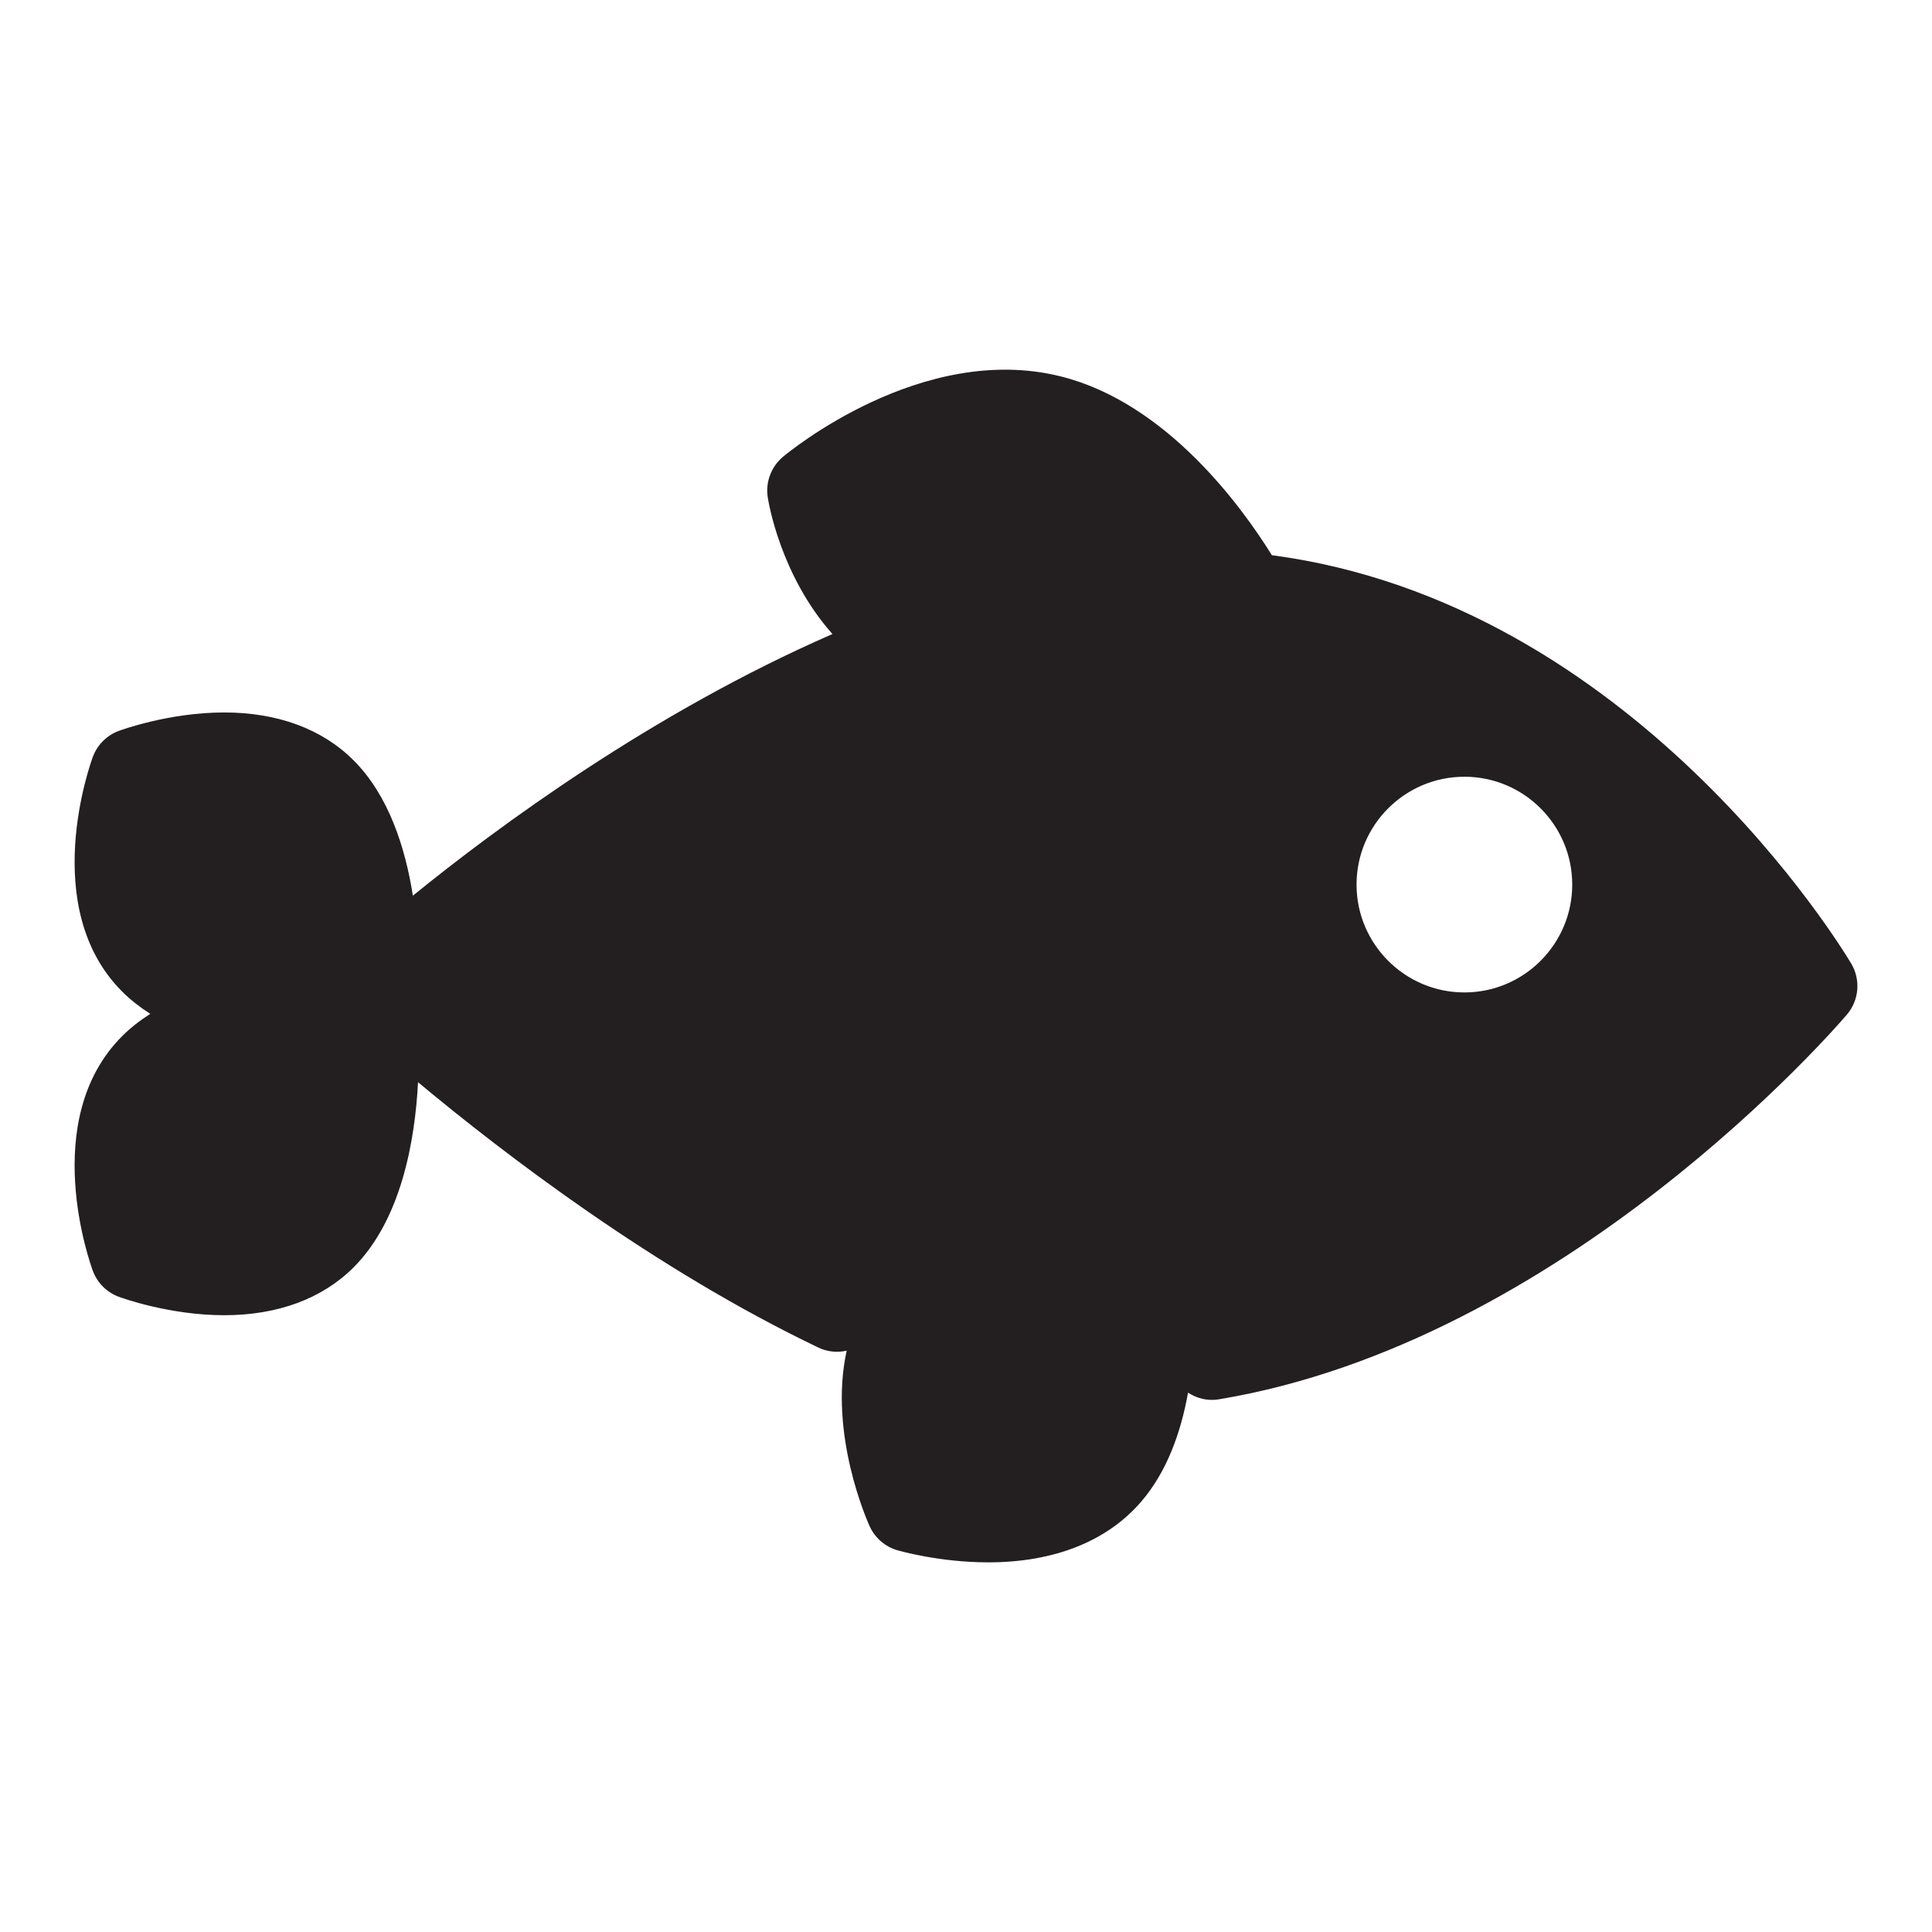
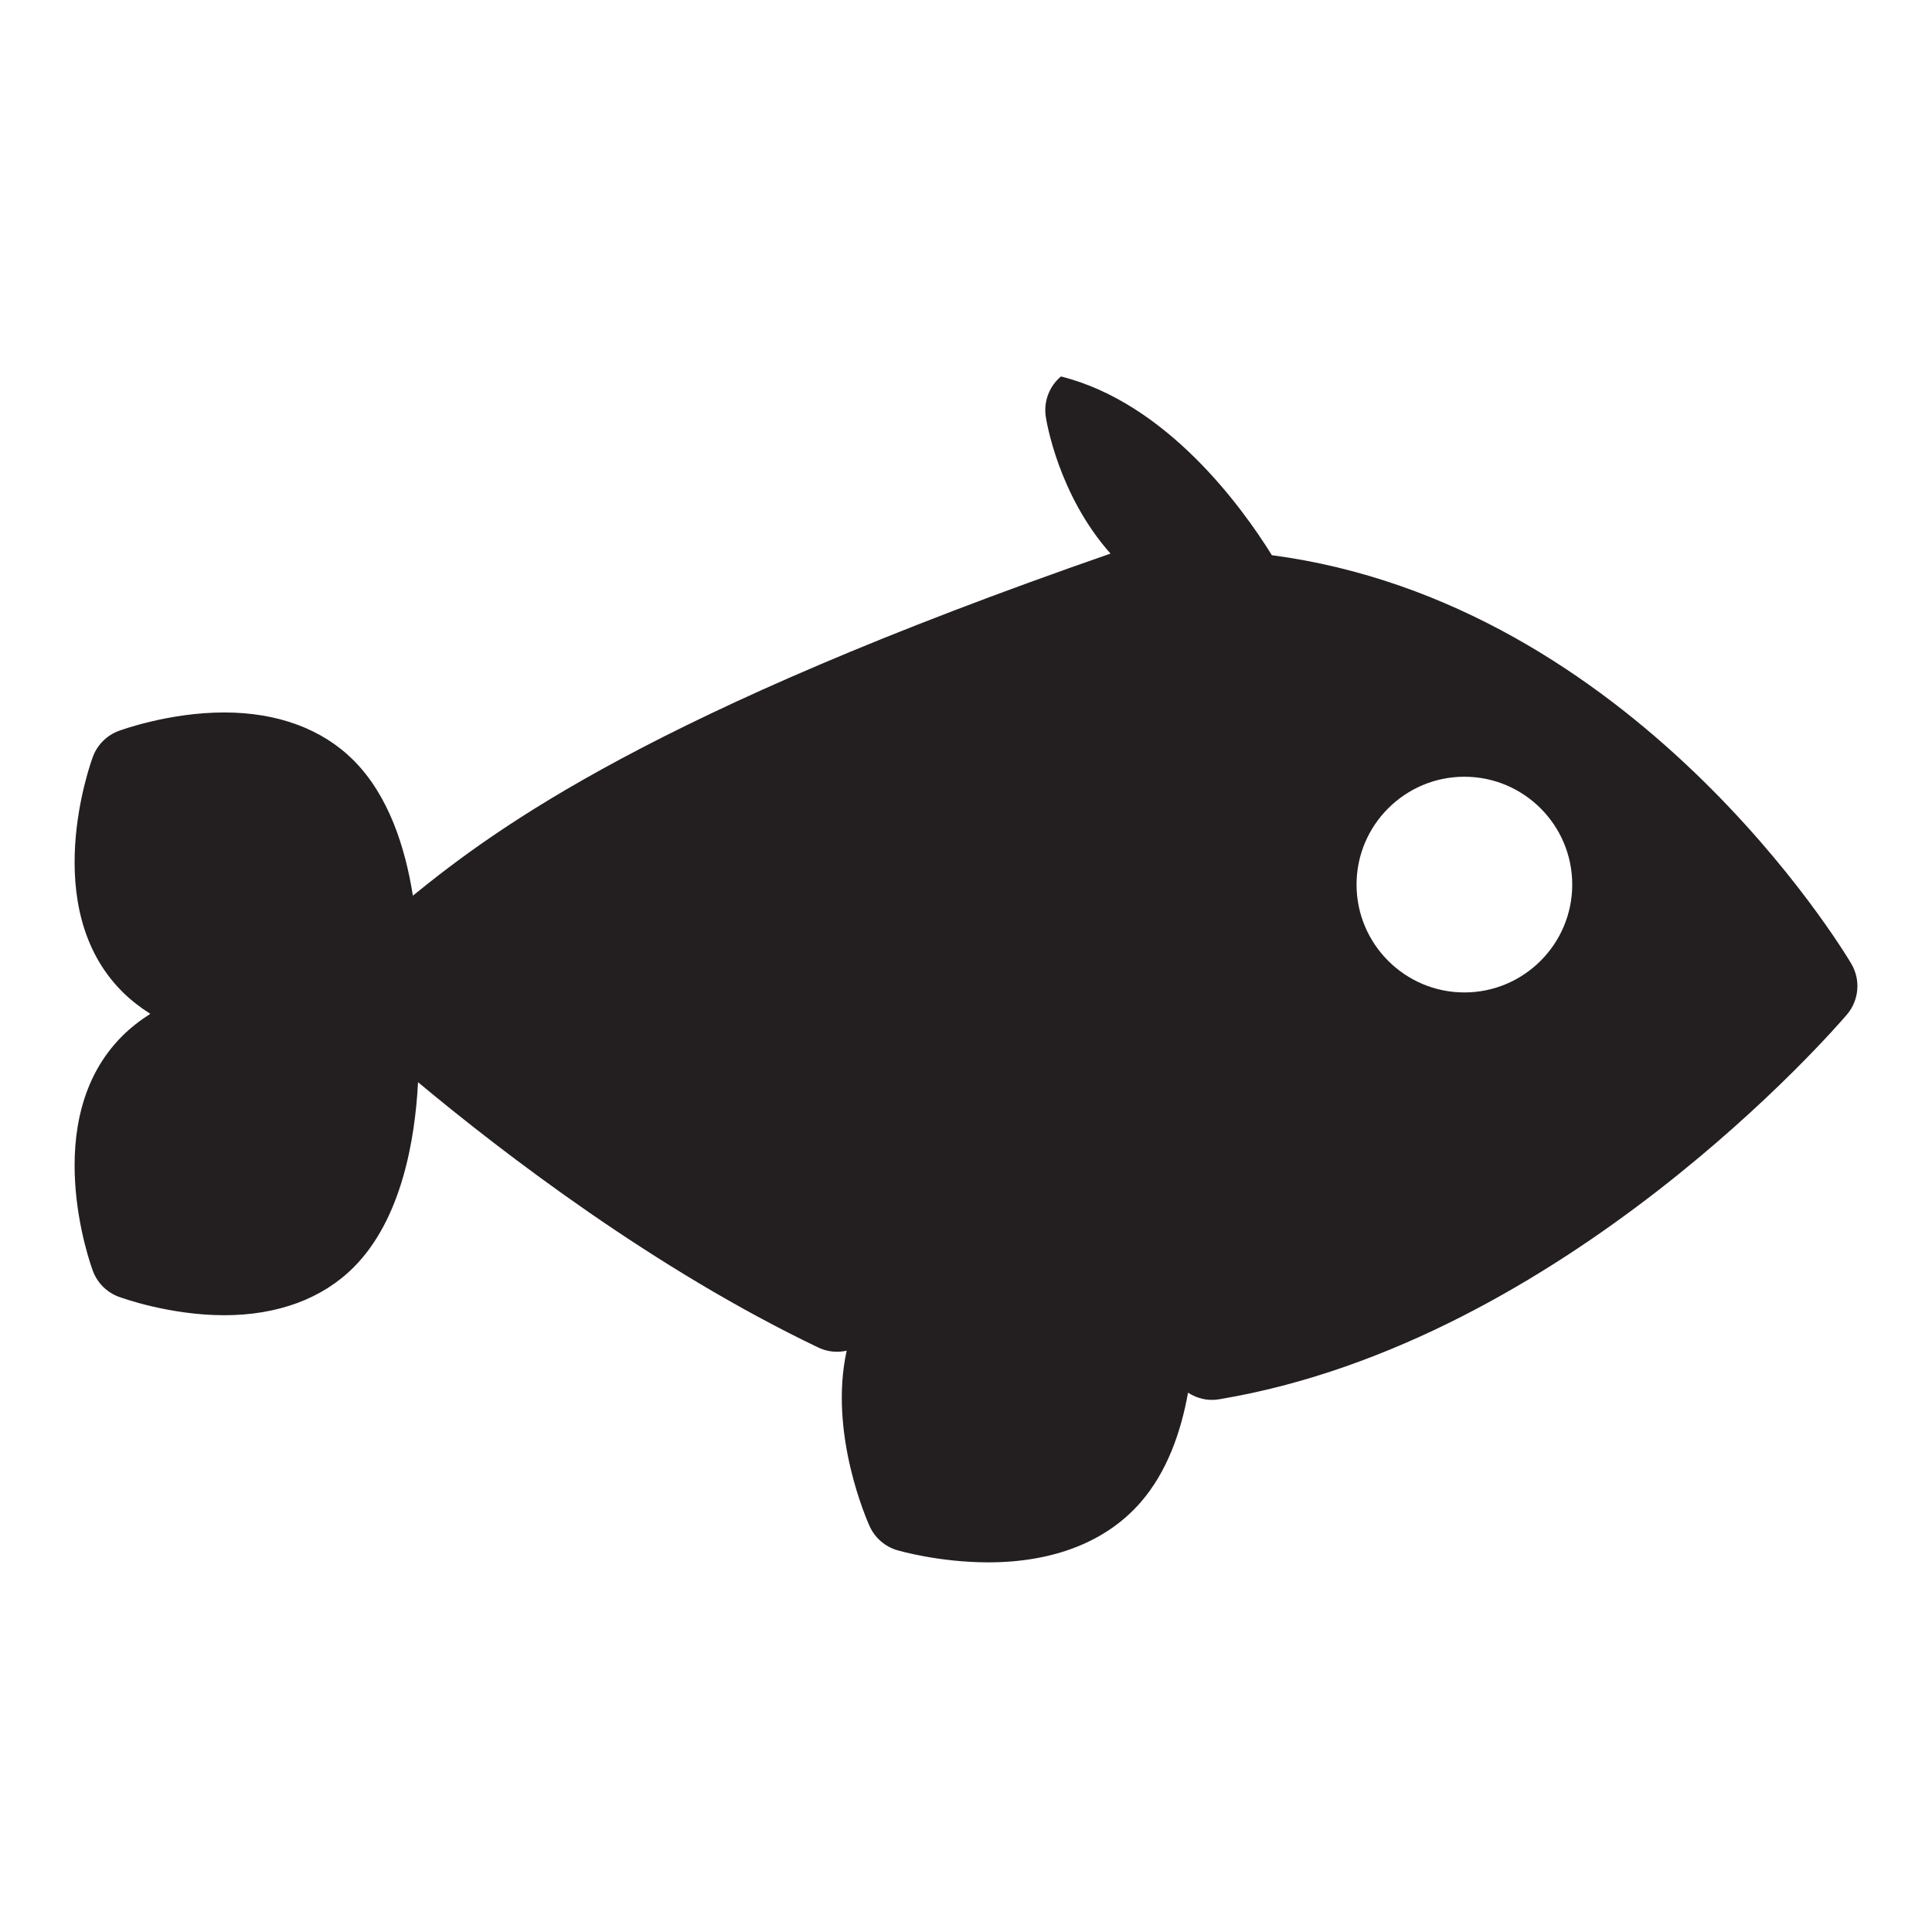
<svg xmlns="http://www.w3.org/2000/svg" version="1.1" id="Layer_1" x="0px" y="0px" width="127.999px" height="128px" viewBox="0 0 127.999 128" style="enable-background:new 0 0 127.999 128;" xml:space="preserve">
  <style type="text/css">

	.st0{fill:#231F20;}

</style>
-   <path class="st0" d="M122.65,63.845c-0.589-0.993-14.423-23.885-38.386-27.062c-1.981-3.191-6.969-10.088-13.974-11.842  c-9.195-2.306-18.049,5.017-18.422,5.33c-0.774,0.651-1.156,1.659-1.006,2.66c0.041,0.274,0.819,5.168,4.289,9.076  C43.23,47.208,32.957,54.79,27.354,59.34c-0.502-3.188-1.602-6.641-3.932-8.97c-2.071-2.073-5.033-3.168-8.563-3.168  c-3.666,0-6.859,1.173-6.994,1.223c-0.792,0.295-1.417,0.92-1.712,1.712c-0.15,0.405-3.63,9.987,1.943,15.559  c0.561,0.561,1.19,1.044,1.861,1.474c-0.671,0.428-1.301,0.912-1.861,1.472c-5.573,5.573-2.094,15.153-1.943,15.559  c0.295,0.792,0.92,1.417,1.712,1.712c0.135,0.05,3.328,1.223,6.994,1.223h0.001c3.529,0,6.491-1.095,8.562-3.166  c3.176-3.176,4.075-8.437,4.274-12.271c5.684,4.737,15.687,12.4,26.526,17.581c0.607,0.29,1.263,0.34,1.873,0.206  c-1.218,5.509,1.381,11.321,1.524,11.638c0.353,0.769,1.021,1.347,1.832,1.583c0.112,0.033,2.783,0.801,6.019,0.802l0,0  c4.357,0,7.858-1.385,10.121-4.003c1.721-1.989,2.648-4.609,3.119-7.24c0.461,0.3,1.003,0.479,1.578,0.479  c0.159,0,0.32-0.013,0.482-0.04c22.867-3.814,40.836-24.601,41.59-25.484C123.169,66.271,123.285,64.915,122.65,63.845z   M97.019,65.751c-3.939,0-7.145-3.206-7.145-7.146s3.205-7.145,7.145-7.145c3.94,0,7.145,3.205,7.145,7.145  S100.959,65.751,97.019,65.751z" />
+   <path class="st0" d="M122.65,63.845c-0.589-0.993-14.423-23.885-38.386-27.062c-1.981-3.191-6.969-10.088-13.974-11.842  c-0.774,0.651-1.156,1.659-1.006,2.66c0.041,0.274,0.819,5.168,4.289,9.076  C43.23,47.208,32.957,54.79,27.354,59.34c-0.502-3.188-1.602-6.641-3.932-8.97c-2.071-2.073-5.033-3.168-8.563-3.168  c-3.666,0-6.859,1.173-6.994,1.223c-0.792,0.295-1.417,0.92-1.712,1.712c-0.15,0.405-3.63,9.987,1.943,15.559  c0.561,0.561,1.19,1.044,1.861,1.474c-0.671,0.428-1.301,0.912-1.861,1.472c-5.573,5.573-2.094,15.153-1.943,15.559  c0.295,0.792,0.92,1.417,1.712,1.712c0.135,0.05,3.328,1.223,6.994,1.223h0.001c3.529,0,6.491-1.095,8.562-3.166  c3.176-3.176,4.075-8.437,4.274-12.271c5.684,4.737,15.687,12.4,26.526,17.581c0.607,0.29,1.263,0.34,1.873,0.206  c-1.218,5.509,1.381,11.321,1.524,11.638c0.353,0.769,1.021,1.347,1.832,1.583c0.112,0.033,2.783,0.801,6.019,0.802l0,0  c4.357,0,7.858-1.385,10.121-4.003c1.721-1.989,2.648-4.609,3.119-7.24c0.461,0.3,1.003,0.479,1.578,0.479  c0.159,0,0.32-0.013,0.482-0.04c22.867-3.814,40.836-24.601,41.59-25.484C123.169,66.271,123.285,64.915,122.65,63.845z   M97.019,65.751c-3.939,0-7.145-3.206-7.145-7.146s3.205-7.145,7.145-7.145c3.94,0,7.145,3.205,7.145,7.145  S100.959,65.751,97.019,65.751z" />
</svg>